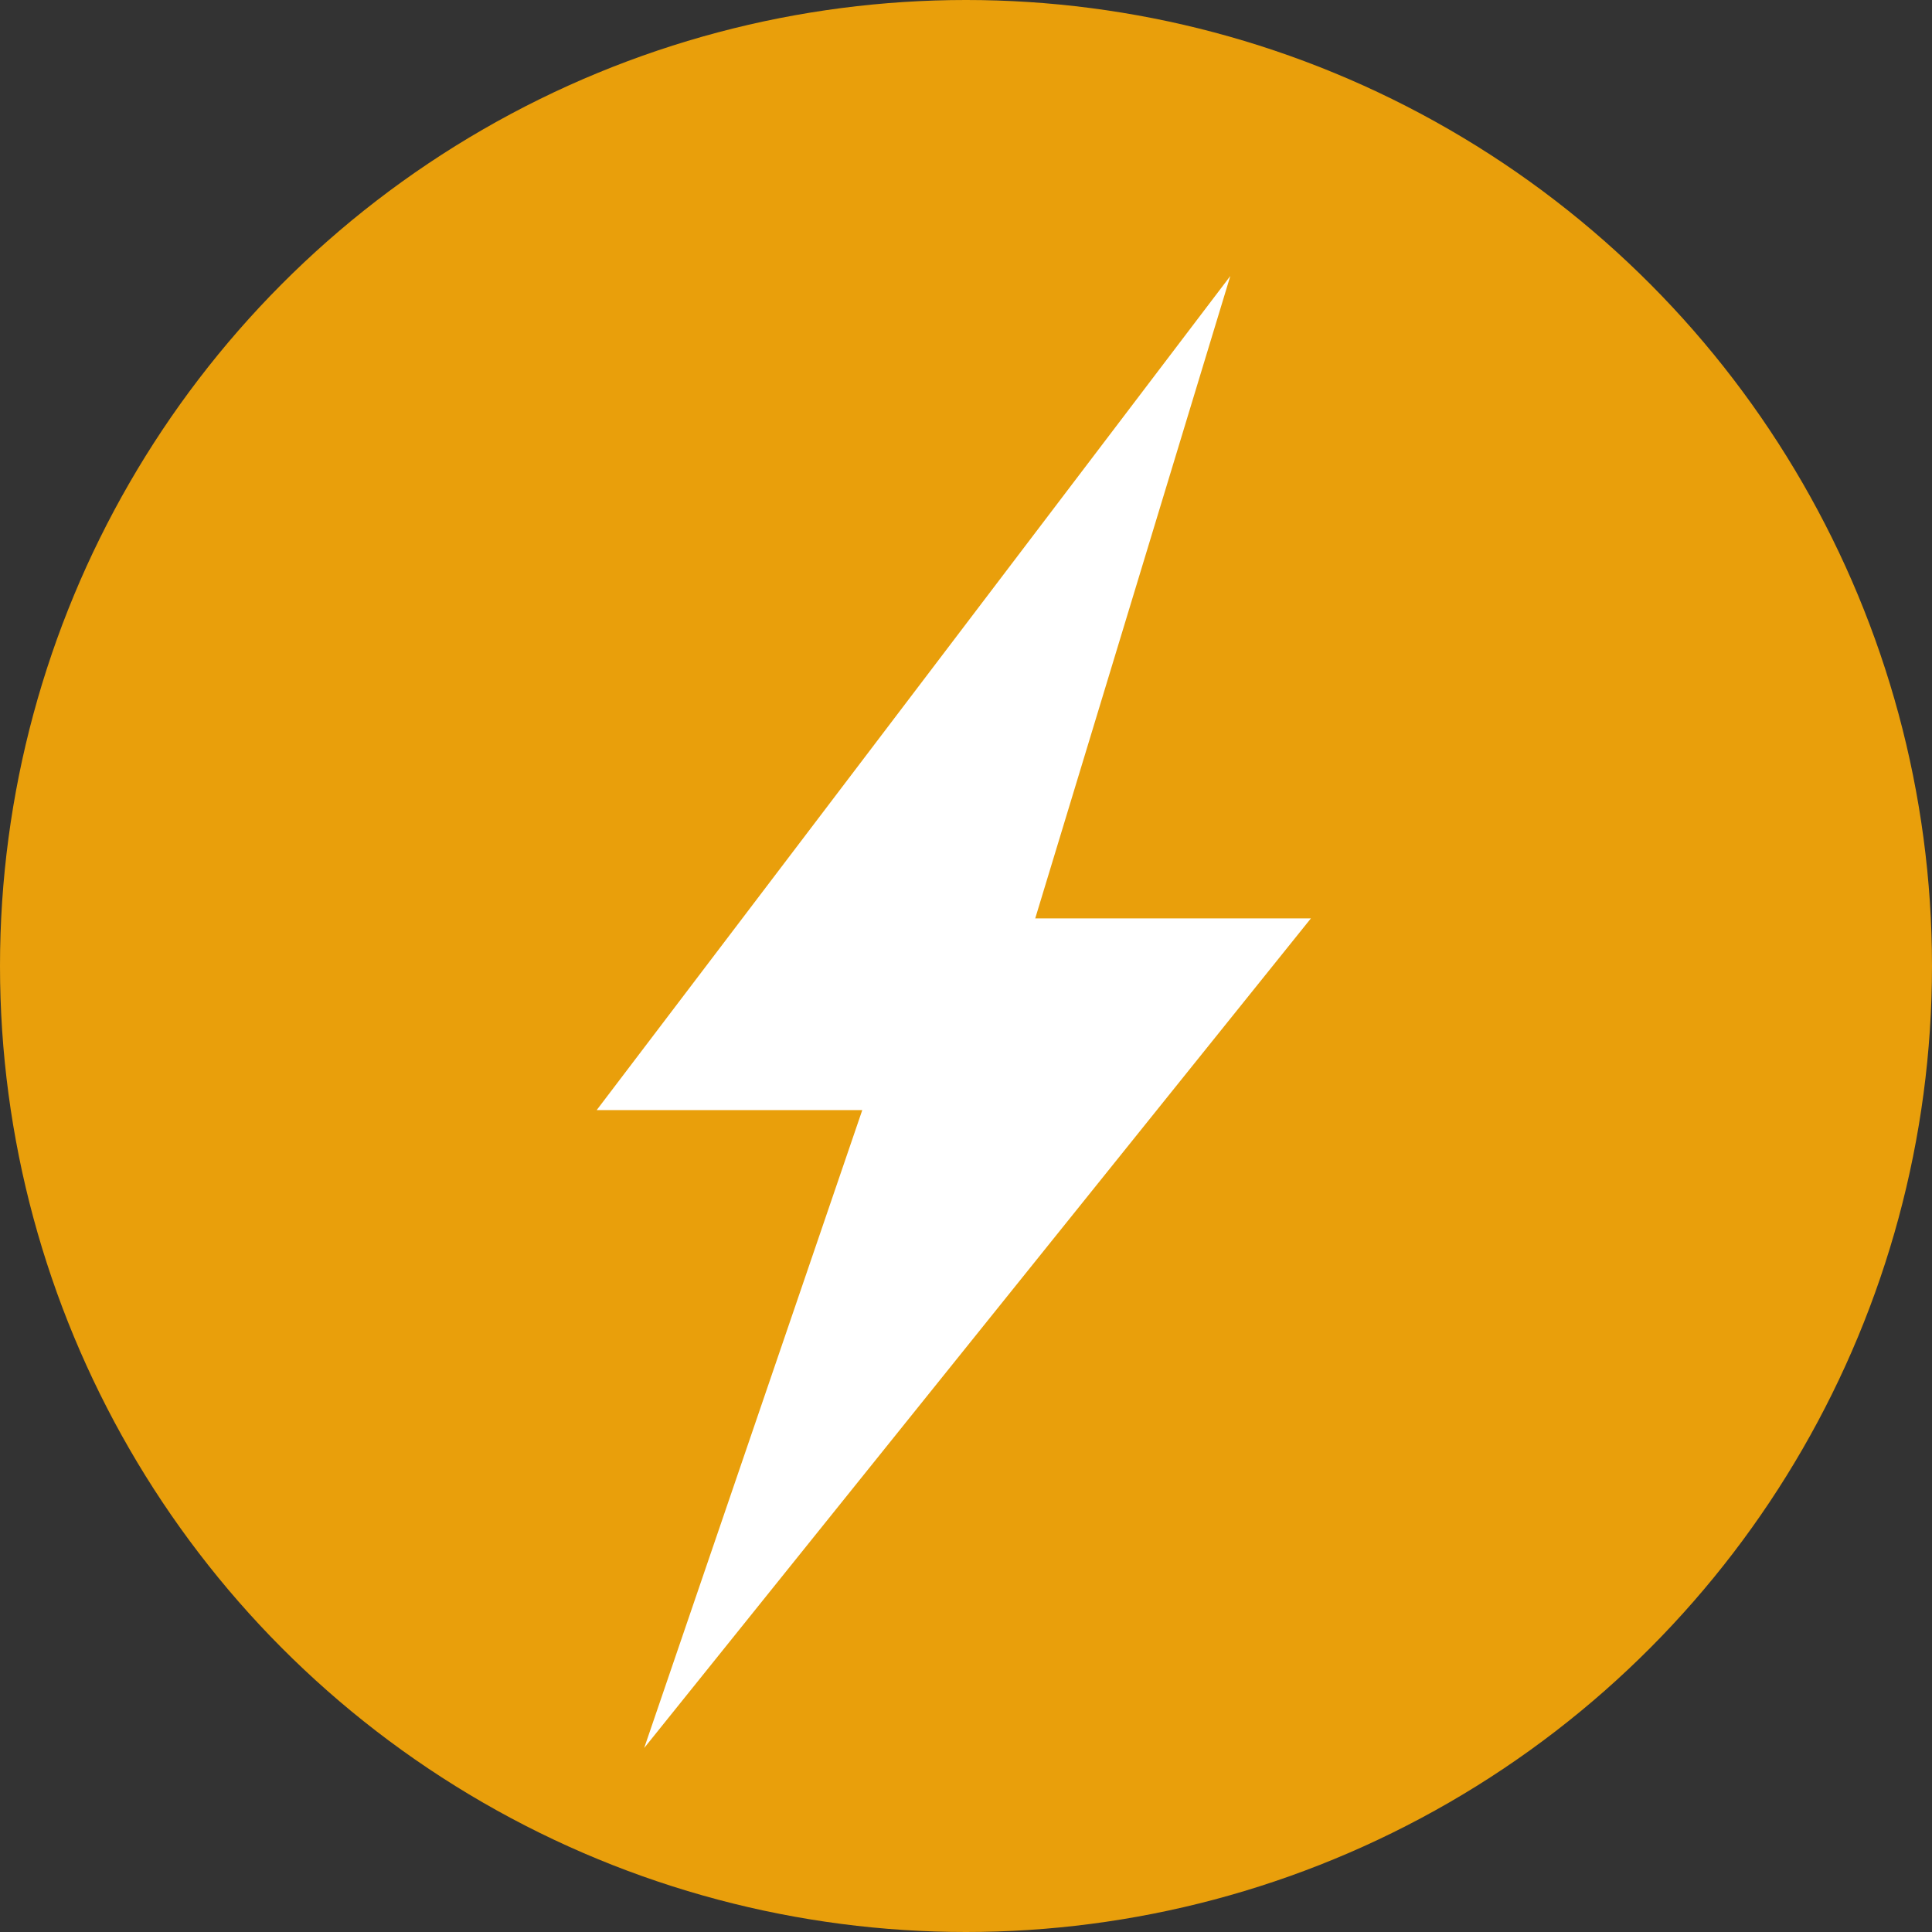
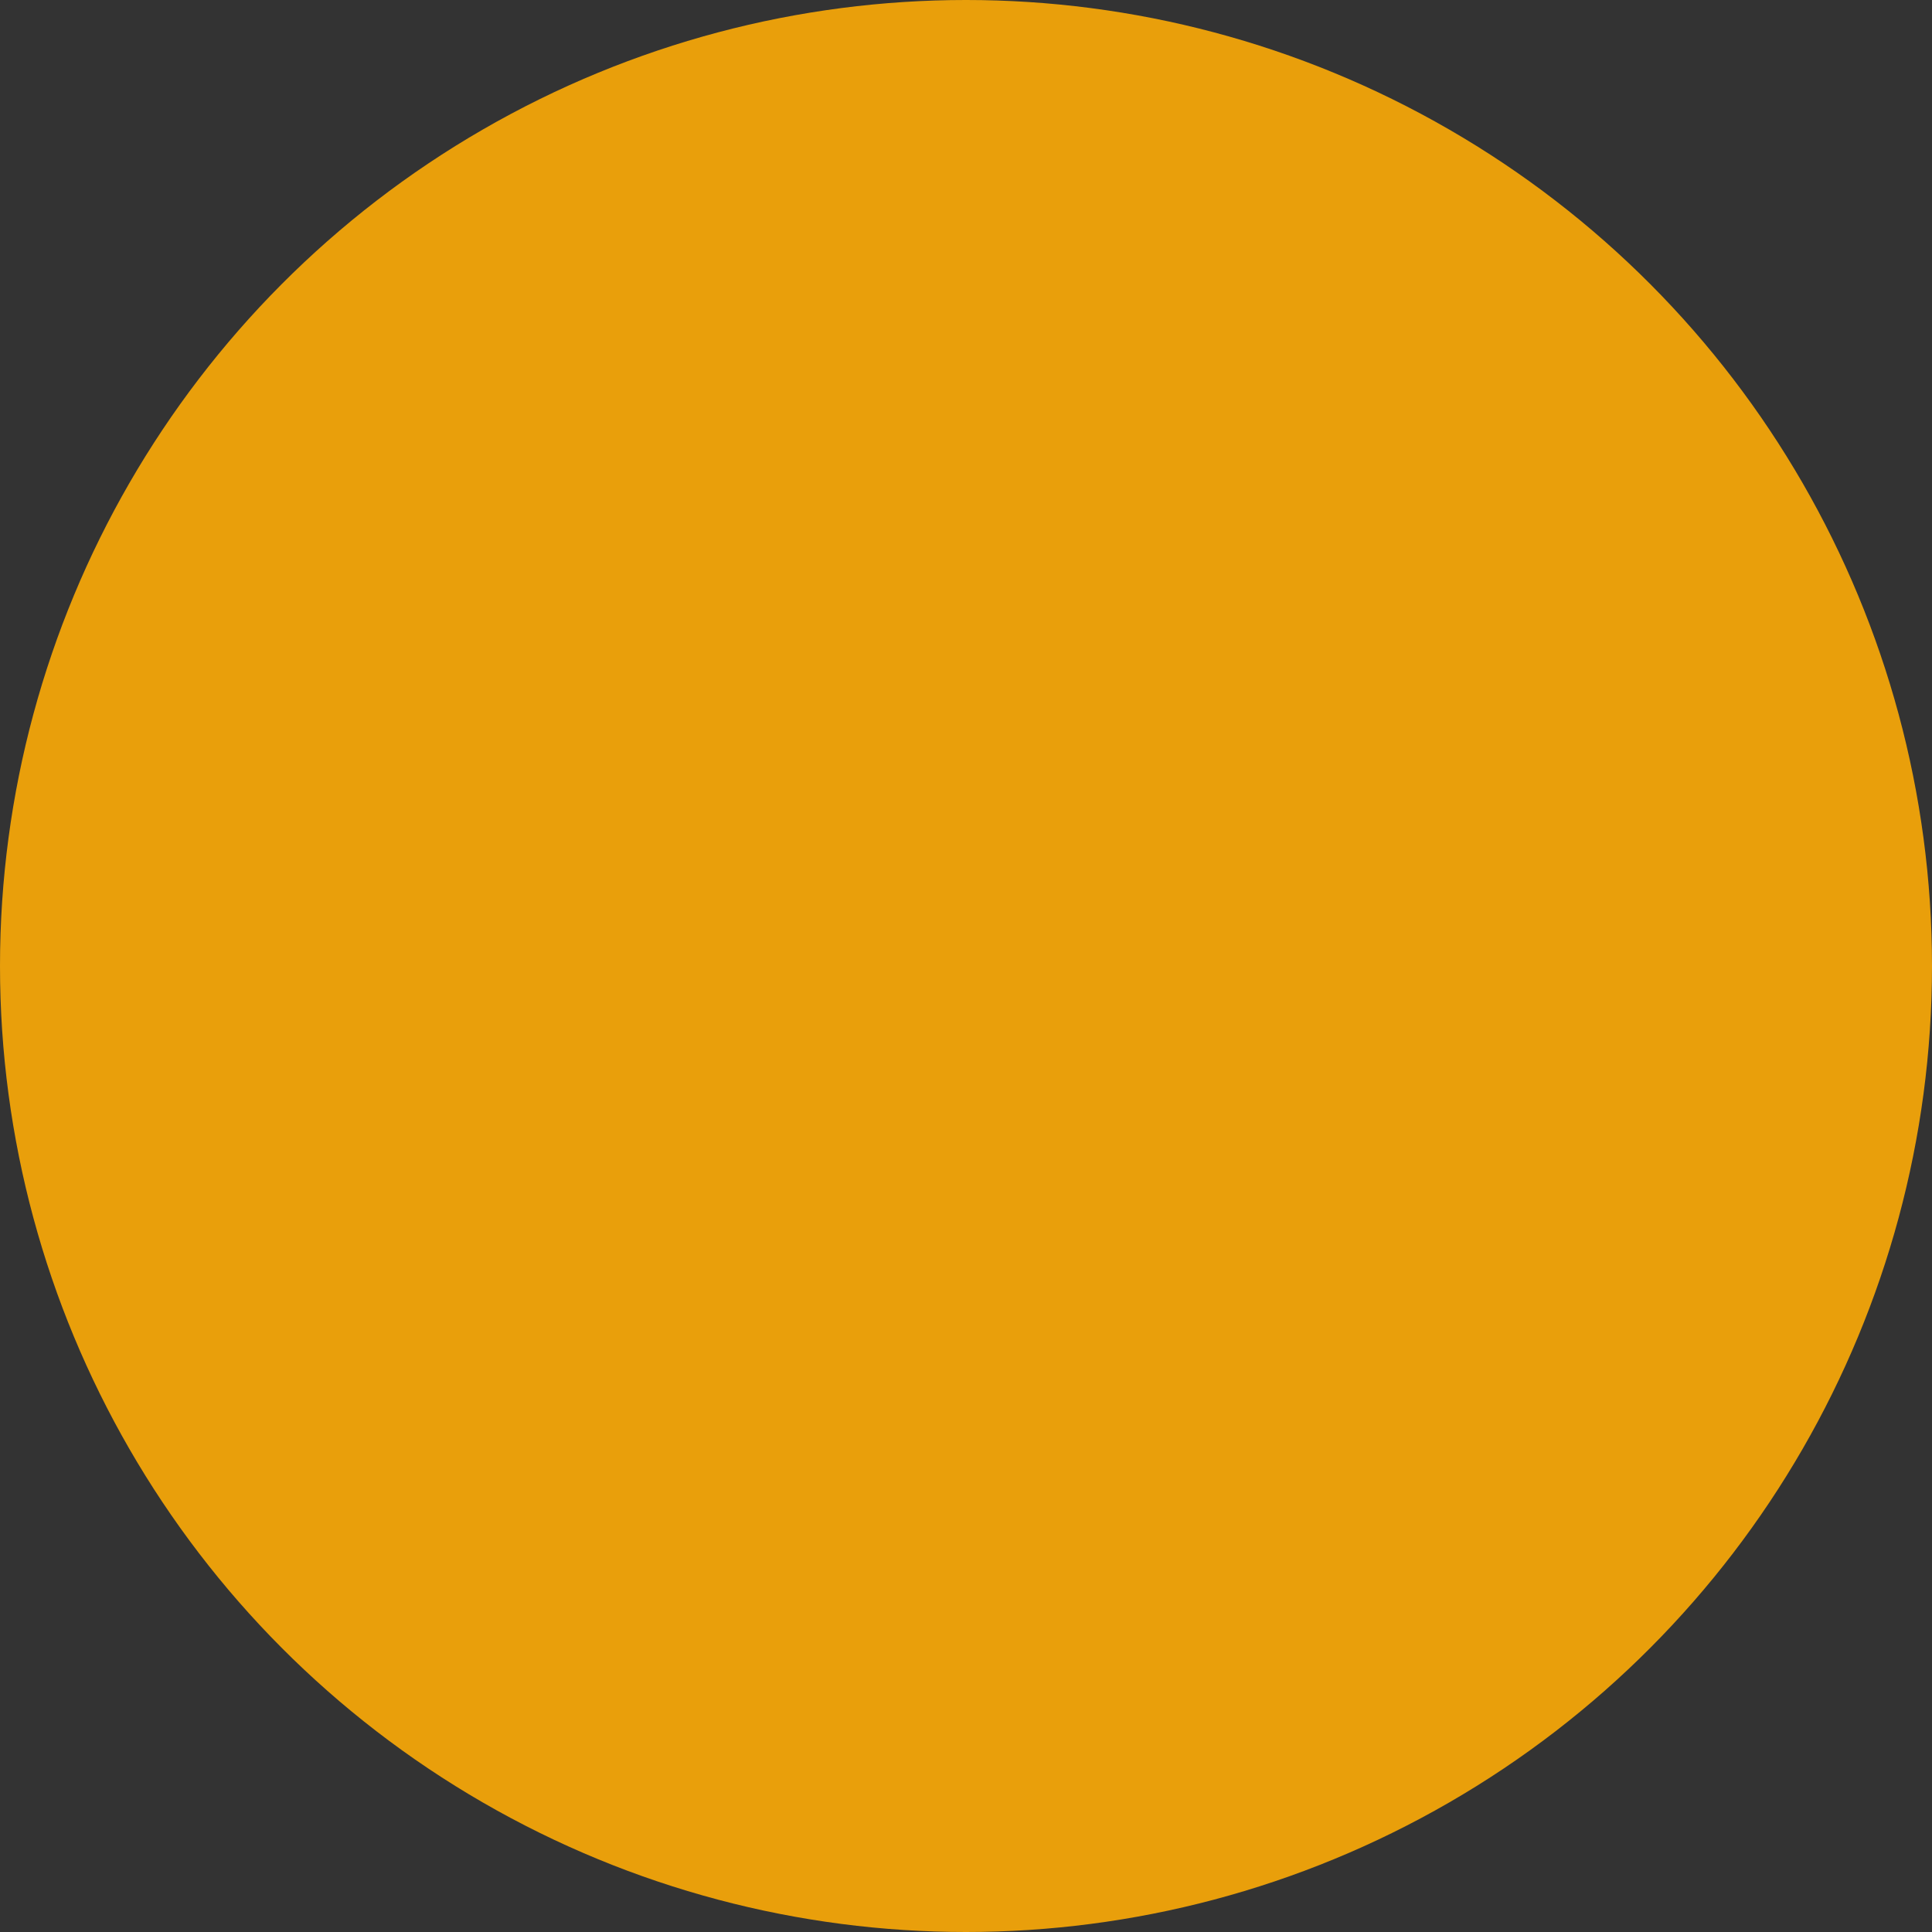
<svg xmlns="http://www.w3.org/2000/svg" width="42" height="42" viewBox="0 0 42 42" fill="none">
  <rect x="0" y="0" width="42" height="42" fill="#333333" stroke="none" />
  <circle cx="21" cy="21" r="21" fill="#E99F0B" />
-   <path d="M26.746 6L12.971 24.133H18.745L14.004 38L28.498 19.965H22.505L26.746 6Z" fill="white" />
</svg>